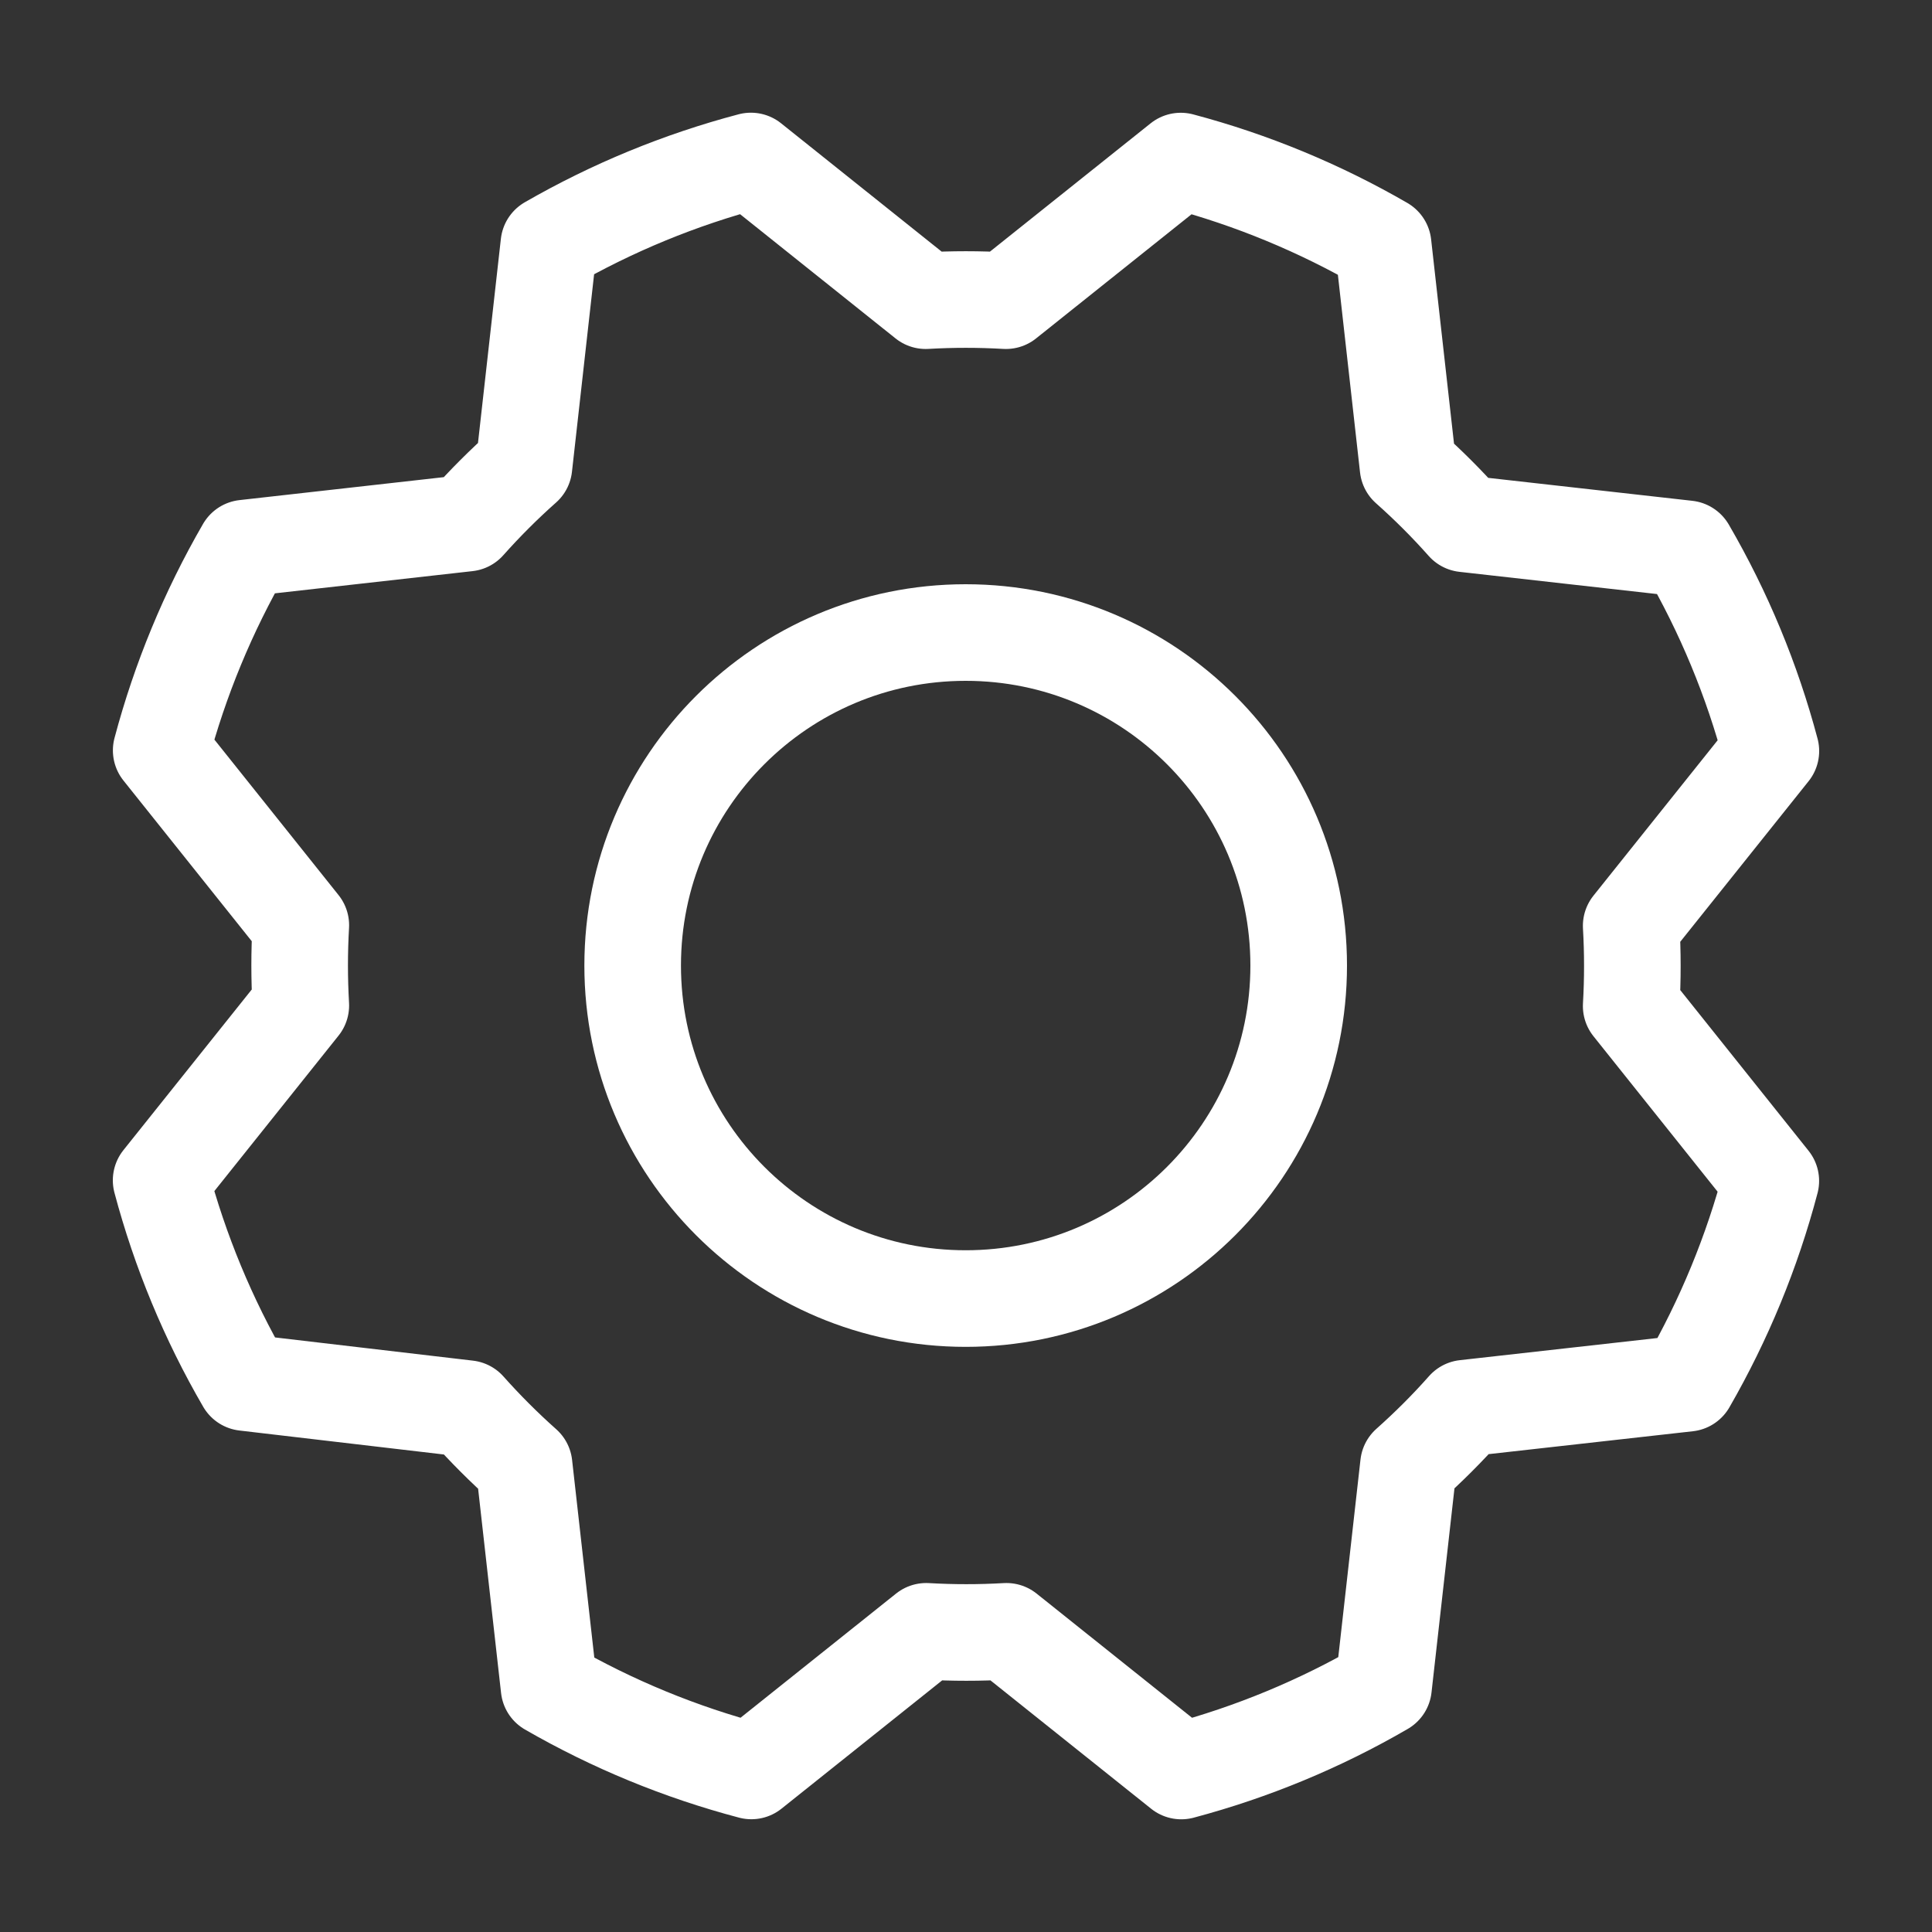
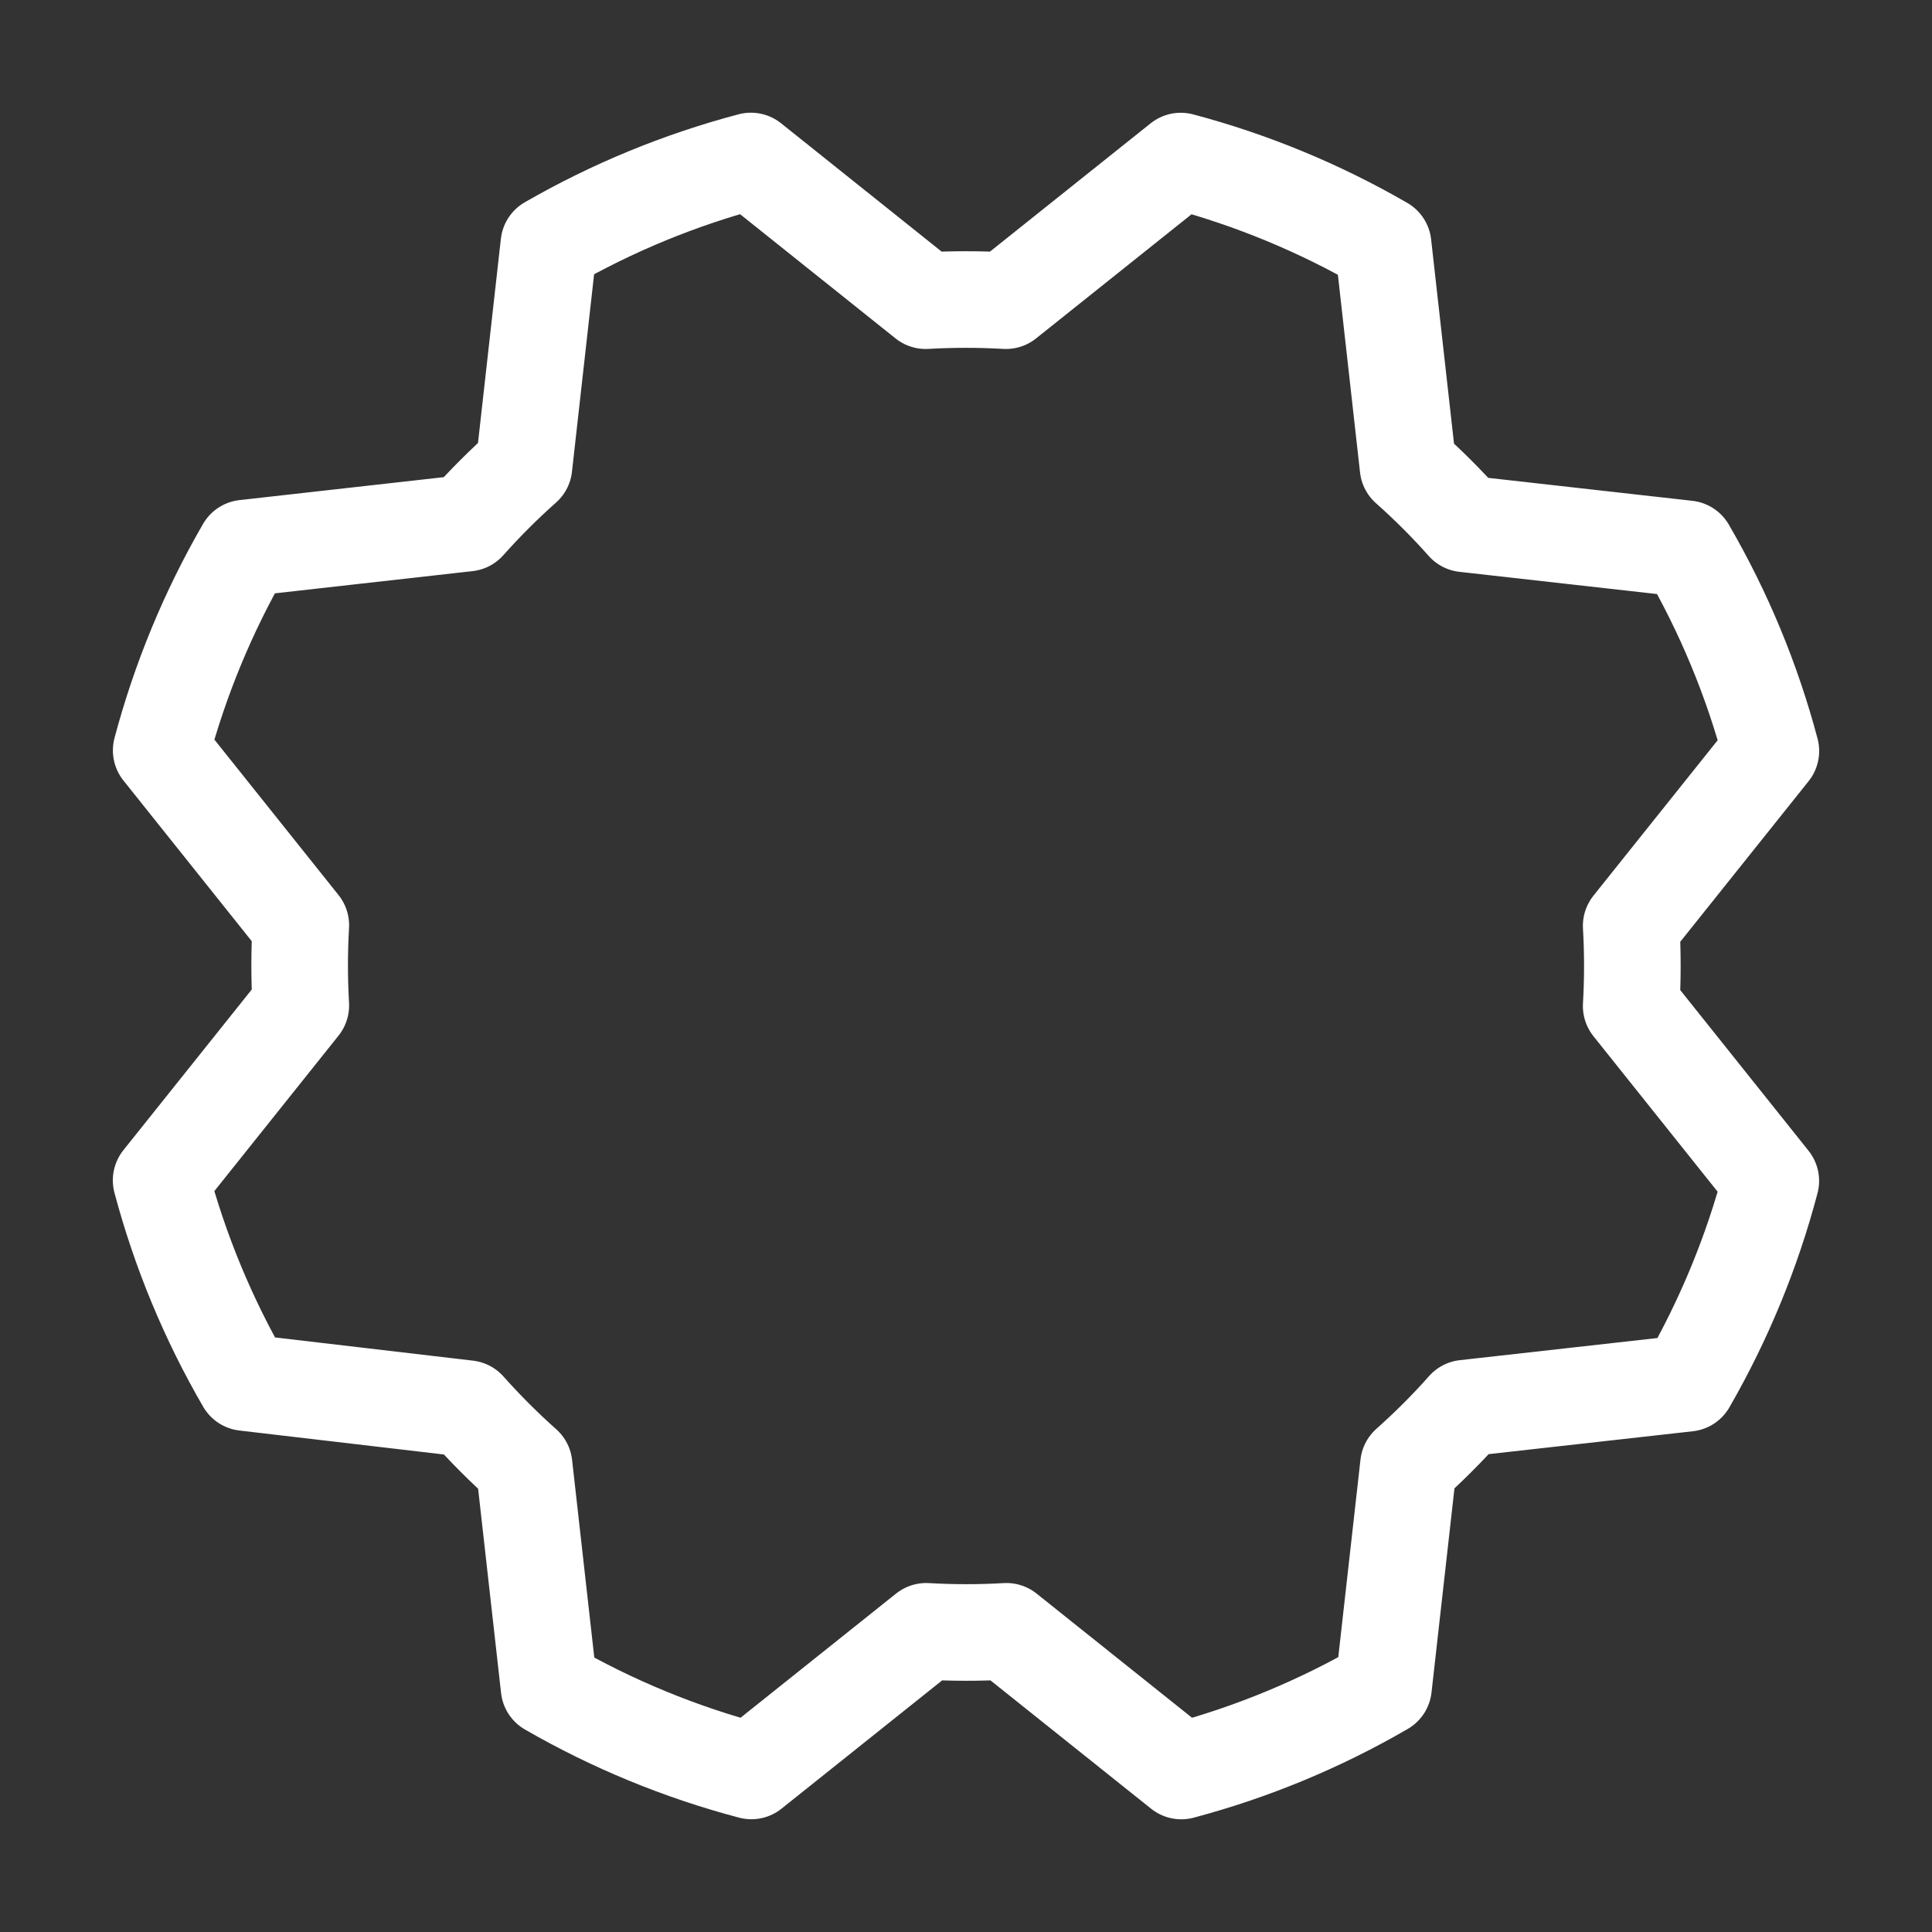
<svg xmlns="http://www.w3.org/2000/svg" width="30" height="30" viewBox="0 0 30 30" fill="none">
  <rect x="0" y="0" width="30" height="30" fill="#333333" stroke="none" />
-   <path d="M14.995 20.164C17.851 20.164 20.166 17.849 20.166 14.993C20.166 12.137 17.851 9.822 14.995 9.822C12.139 9.822 9.824 12.137 9.824 14.993C9.824 17.849 12.139 20.164 14.995 20.164Z" stroke="white" stroke-width="1.5" stroke-linecap="round" stroke-linejoin="round" />
  <path d="M3.804 21.468C3.232 20.484 2.795 19.428 2.502 18.328L4.671 15.613C4.647 15.198 4.647 14.782 4.671 14.367L2.503 11.652C2.795 10.553 3.232 9.496 3.802 8.511L7.255 8.123C7.531 7.813 7.825 7.519 8.136 7.243L8.523 3.791C9.507 3.224 10.562 2.79 11.66 2.5L14.374 4.669C14.789 4.645 15.206 4.645 15.62 4.669L18.335 2.501C19.435 2.793 20.492 3.23 21.477 3.8L21.864 7.253C22.175 7.529 22.469 7.823 22.745 8.134L26.196 8.522C26.768 9.506 27.206 10.562 27.498 11.662L25.329 14.376C25.353 14.791 25.353 15.207 25.329 15.622L27.497 18.337C27.207 19.437 26.772 20.493 26.204 21.479L22.751 21.866C22.476 22.177 22.181 22.471 21.871 22.747L21.483 26.198C20.499 26.77 19.443 27.207 18.343 27.5L15.628 25.331C15.213 25.355 14.797 25.355 14.382 25.331L11.667 27.499C10.568 27.209 9.511 26.774 8.526 26.206L8.138 22.753C7.828 22.477 7.534 22.183 7.258 21.873L3.804 21.468Z" stroke="white" stroke-width="1.5" stroke-linecap="round" stroke-linejoin="round" />
</svg>